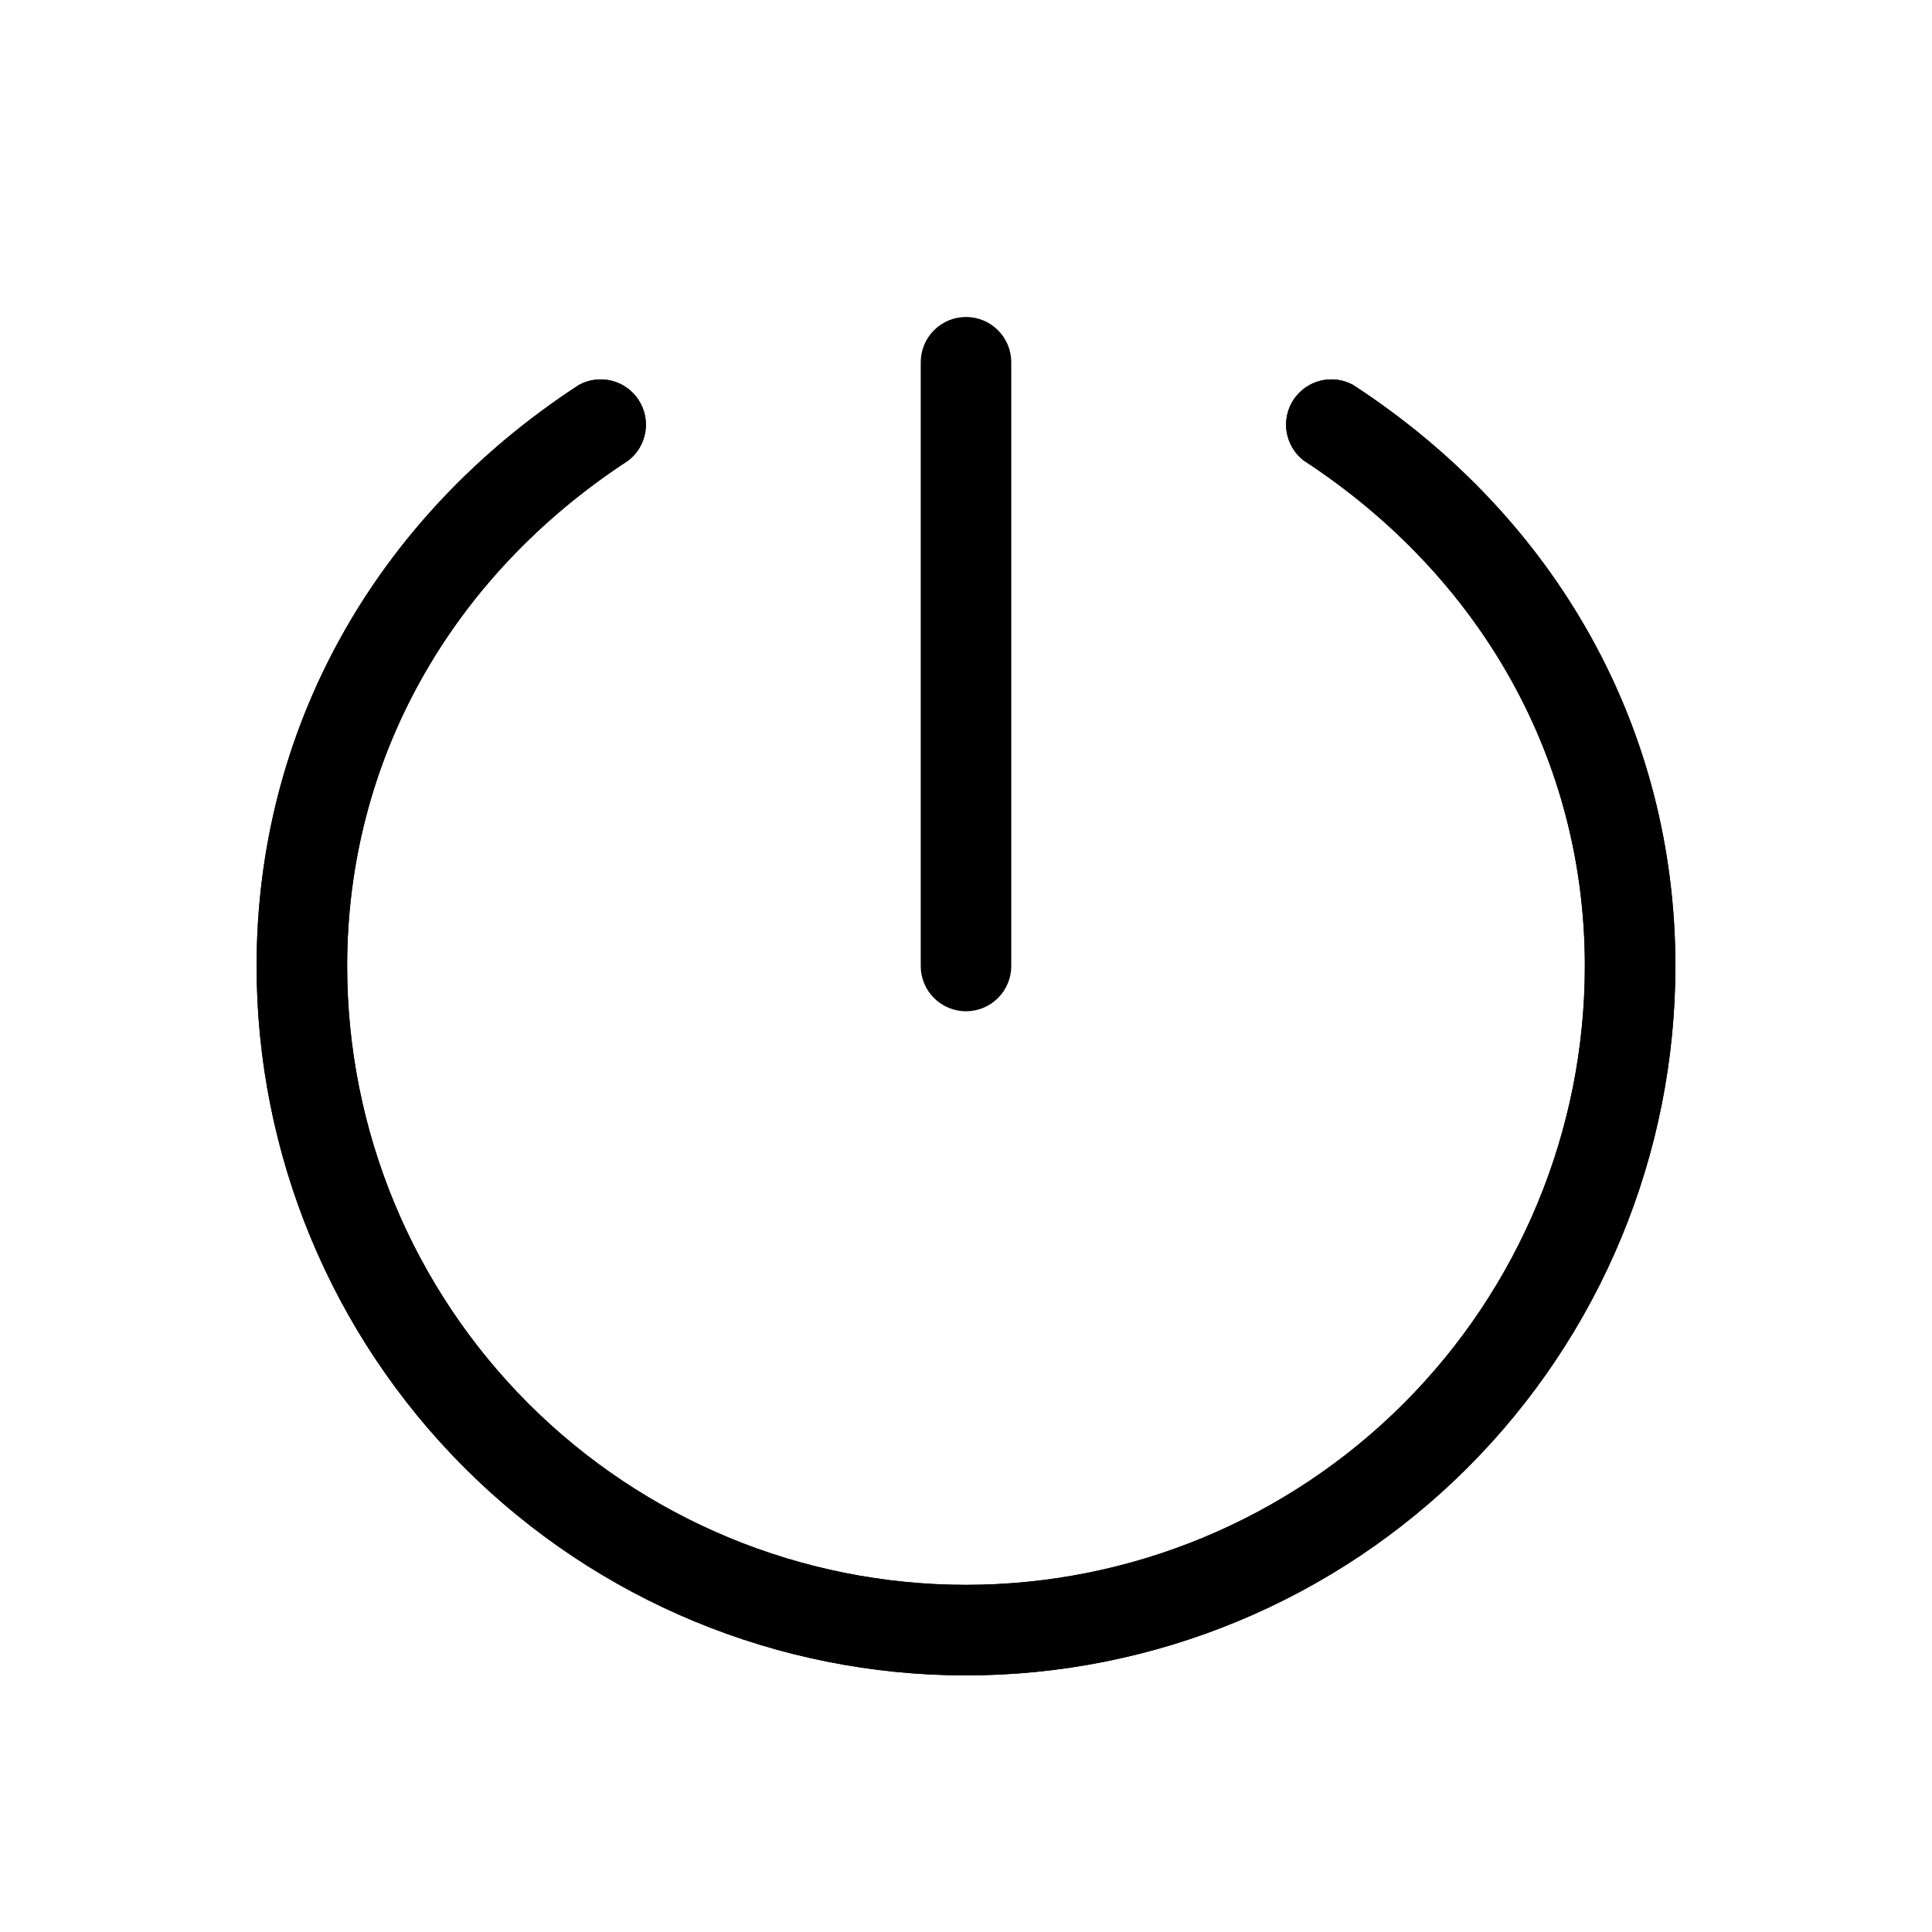
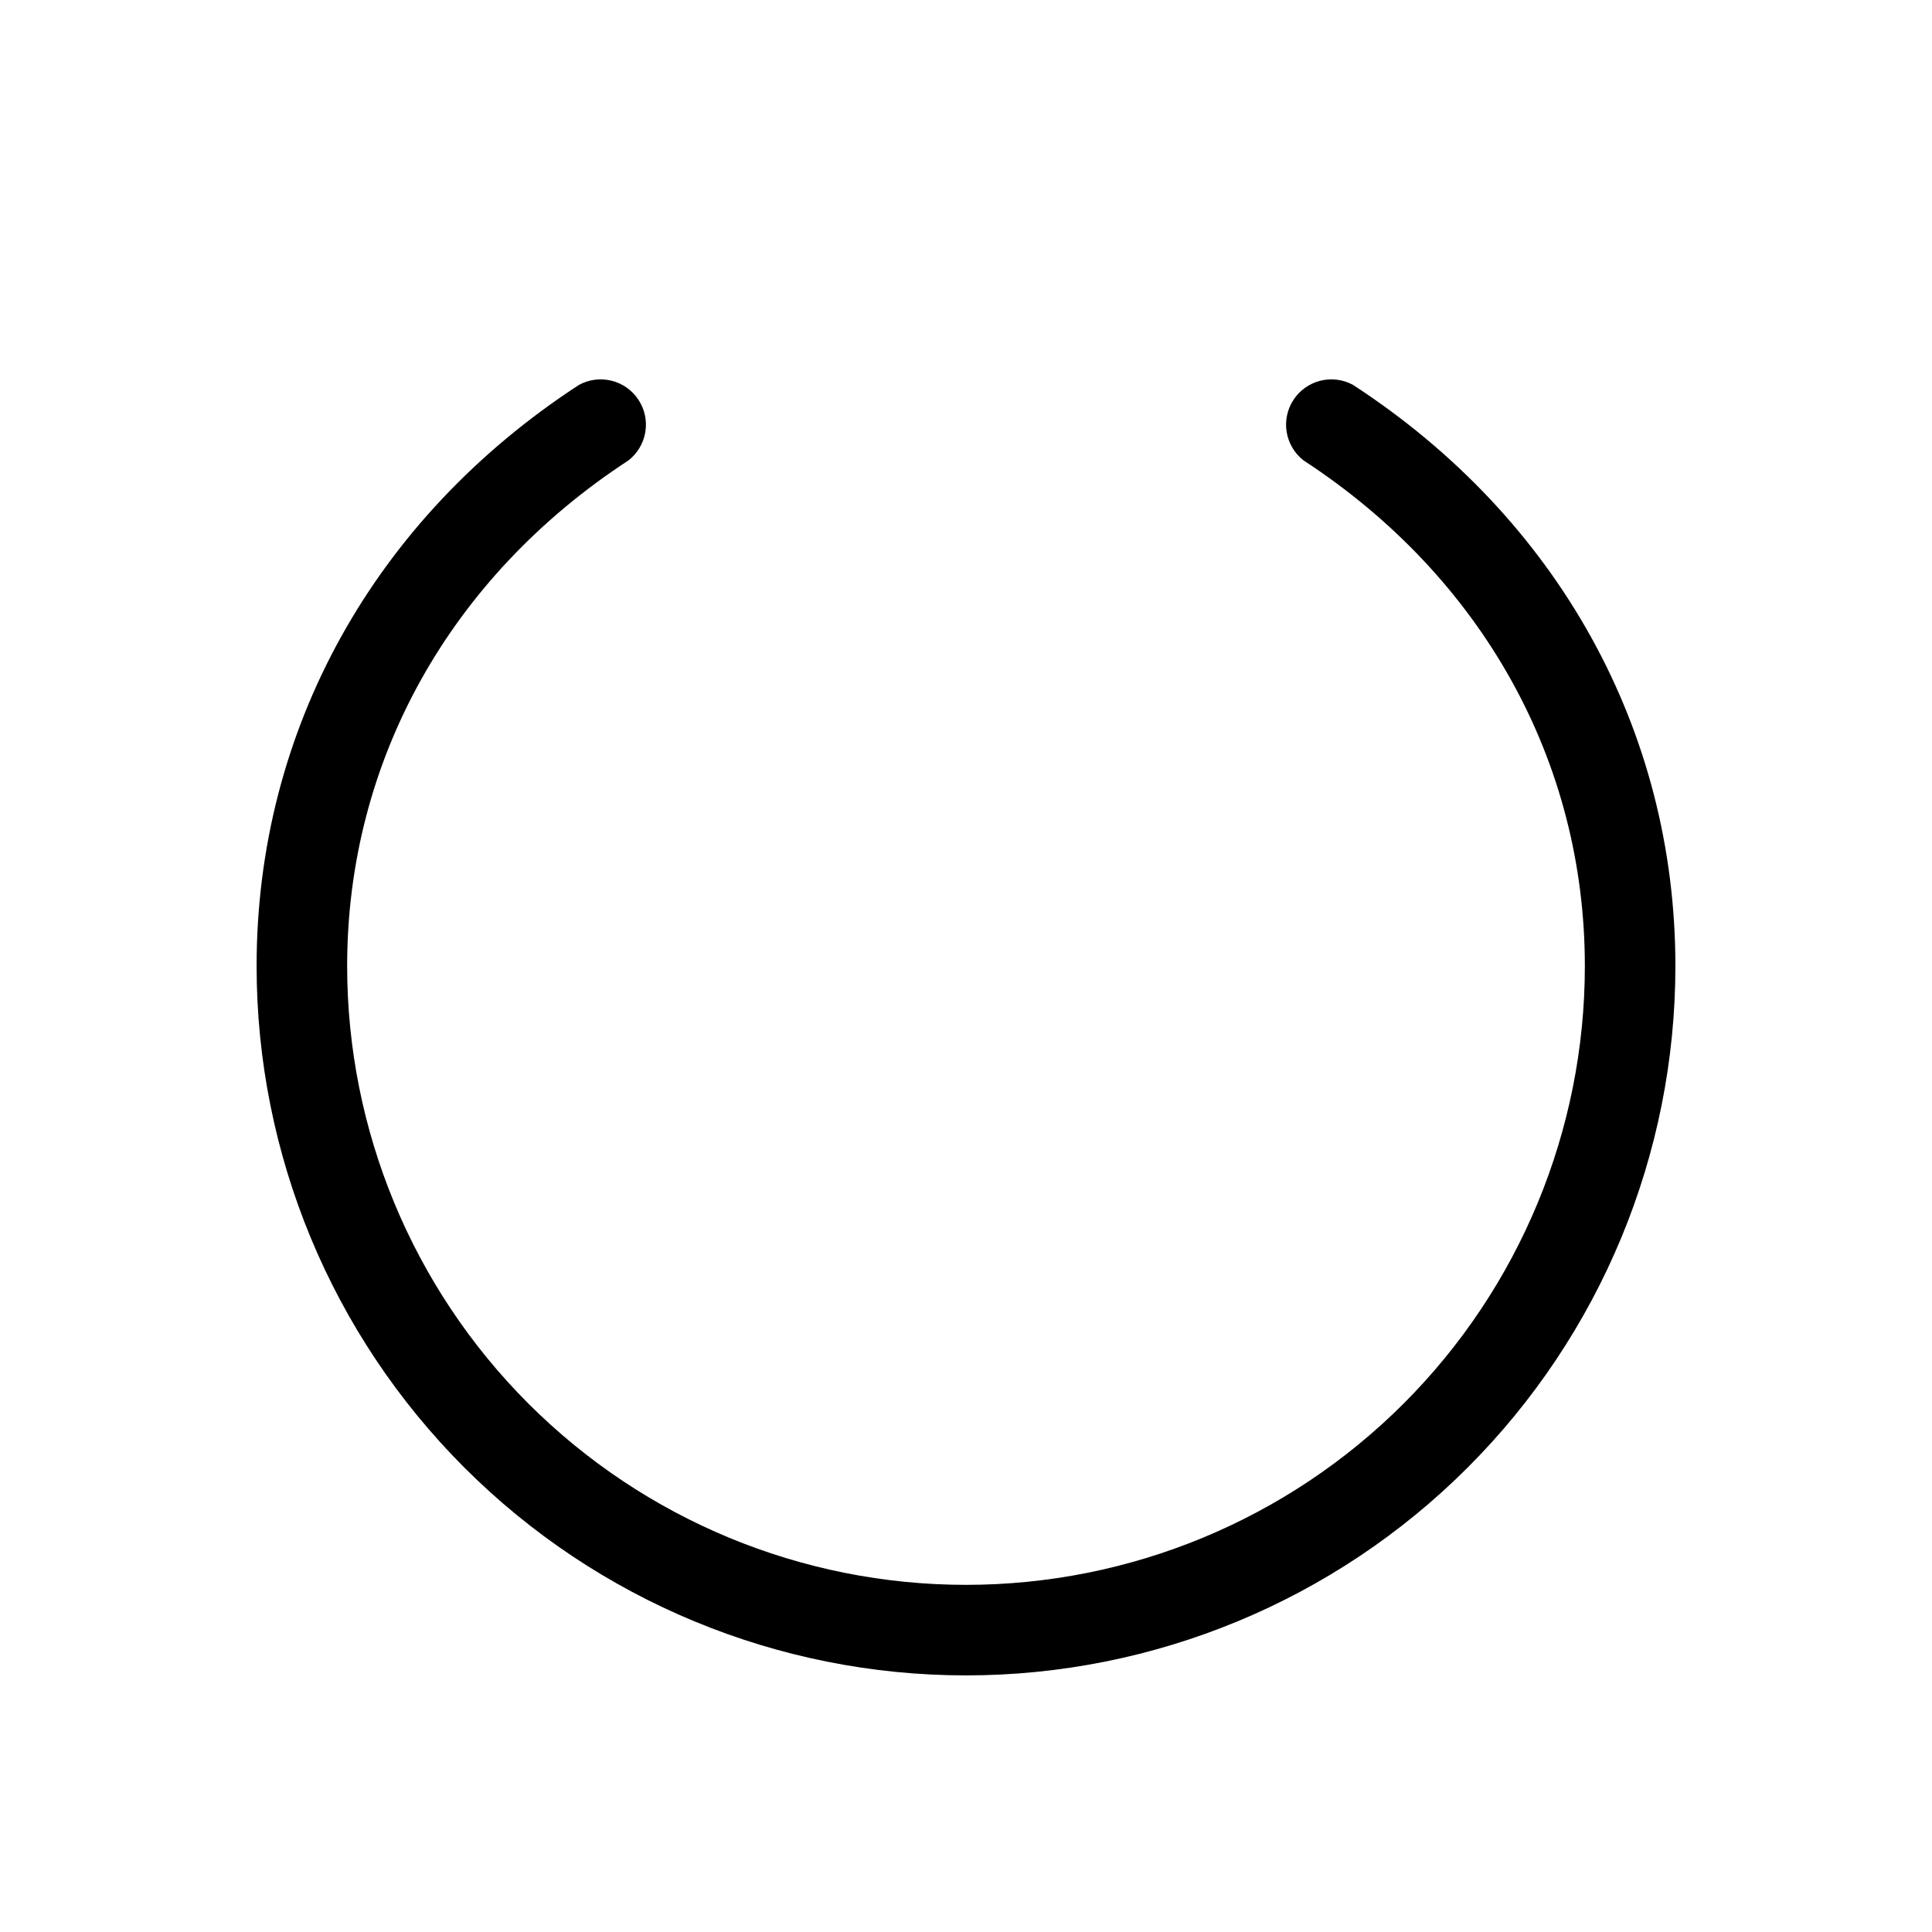
<svg xmlns="http://www.w3.org/2000/svg" width="60" height="60" viewBox="0 0 60 60" fill="none">
-   <path d="M28.594 30V11.25C28.594 10.877 28.742 10.519 29.006 10.256C29.269 9.992 29.627 9.844 30 9.844C30.373 9.844 30.731 9.992 30.994 10.256C31.258 10.519 31.406 10.877 31.406 11.25V30C31.406 30.373 31.258 30.731 30.994 30.994C30.731 31.258 30.373 31.406 30 31.406C29.627 31.406 29.269 31.258 29.006 30.994C28.742 30.731 28.594 30.373 28.594 30ZM42.019 11.953C41.709 11.784 41.346 11.738 41.004 11.824C40.662 11.91 40.364 12.122 40.17 12.417C39.977 12.712 39.901 13.069 39.959 13.418C40.017 13.766 40.203 14.08 40.481 14.297C46.034 17.923 49.219 23.644 49.219 30C49.219 35.097 47.194 39.986 43.59 43.59C39.986 47.194 35.097 49.219 30 49.219C24.903 49.219 20.015 47.194 16.41 43.59C12.806 39.986 10.781 35.097 10.781 30C10.781 23.644 13.966 17.923 19.519 14.297C19.797 14.08 19.983 13.766 20.041 13.418C20.099 13.069 20.023 12.712 19.829 12.417C19.636 12.122 19.338 11.91 18.996 11.824C18.654 11.738 18.291 11.784 17.981 11.953C11.618 16.097 7.969 22.676 7.969 30C7.969 35.843 10.29 41.447 14.422 45.578C18.553 49.71 24.157 52.031 30 52.031C35.843 52.031 41.447 49.71 45.578 45.578C49.71 41.447 52.031 35.843 52.031 30C52.031 22.676 48.382 16.097 42.019 11.953Z" fill="#F4A553" style="fill:#F4A553;fill:color(display-p3 0.958 0.649 0.327);fill-opacity:1;" />
  <path d="M42.019 11.953C41.709 11.784 41.346 11.738 41.004 11.824C40.662 11.91 40.364 12.122 40.17 12.417C39.977 12.712 39.901 13.069 39.959 13.418C40.017 13.766 40.203 14.08 40.481 14.297C46.034 17.923 49.219 23.644 49.219 30C49.219 35.097 47.194 39.986 43.59 43.59C39.986 47.194 35.097 49.219 30 49.219C24.903 49.219 20.015 47.194 16.41 43.59C12.806 39.986 10.781 35.097 10.781 30C10.781 23.644 13.966 17.923 19.519 14.297C19.797 14.08 19.983 13.766 20.041 13.418C20.099 13.069 20.023 12.712 19.829 12.417C19.636 12.122 19.338 11.91 18.996 11.824C18.654 11.738 18.291 11.784 17.981 11.953C11.618 16.097 7.969 22.676 7.969 30C7.969 35.843 10.29 41.447 14.422 45.578C18.553 49.71 24.157 52.031 30 52.031C35.843 52.031 41.447 49.71 45.578 45.578C49.71 41.447 52.031 35.843 52.031 30C52.031 22.676 48.382 16.097 42.019 11.953Z" fill="#083A3A" style="fill:#083A3A;fill:color(display-p3 0.031 0.228 0.228);fill-opacity:1;" />
</svg>